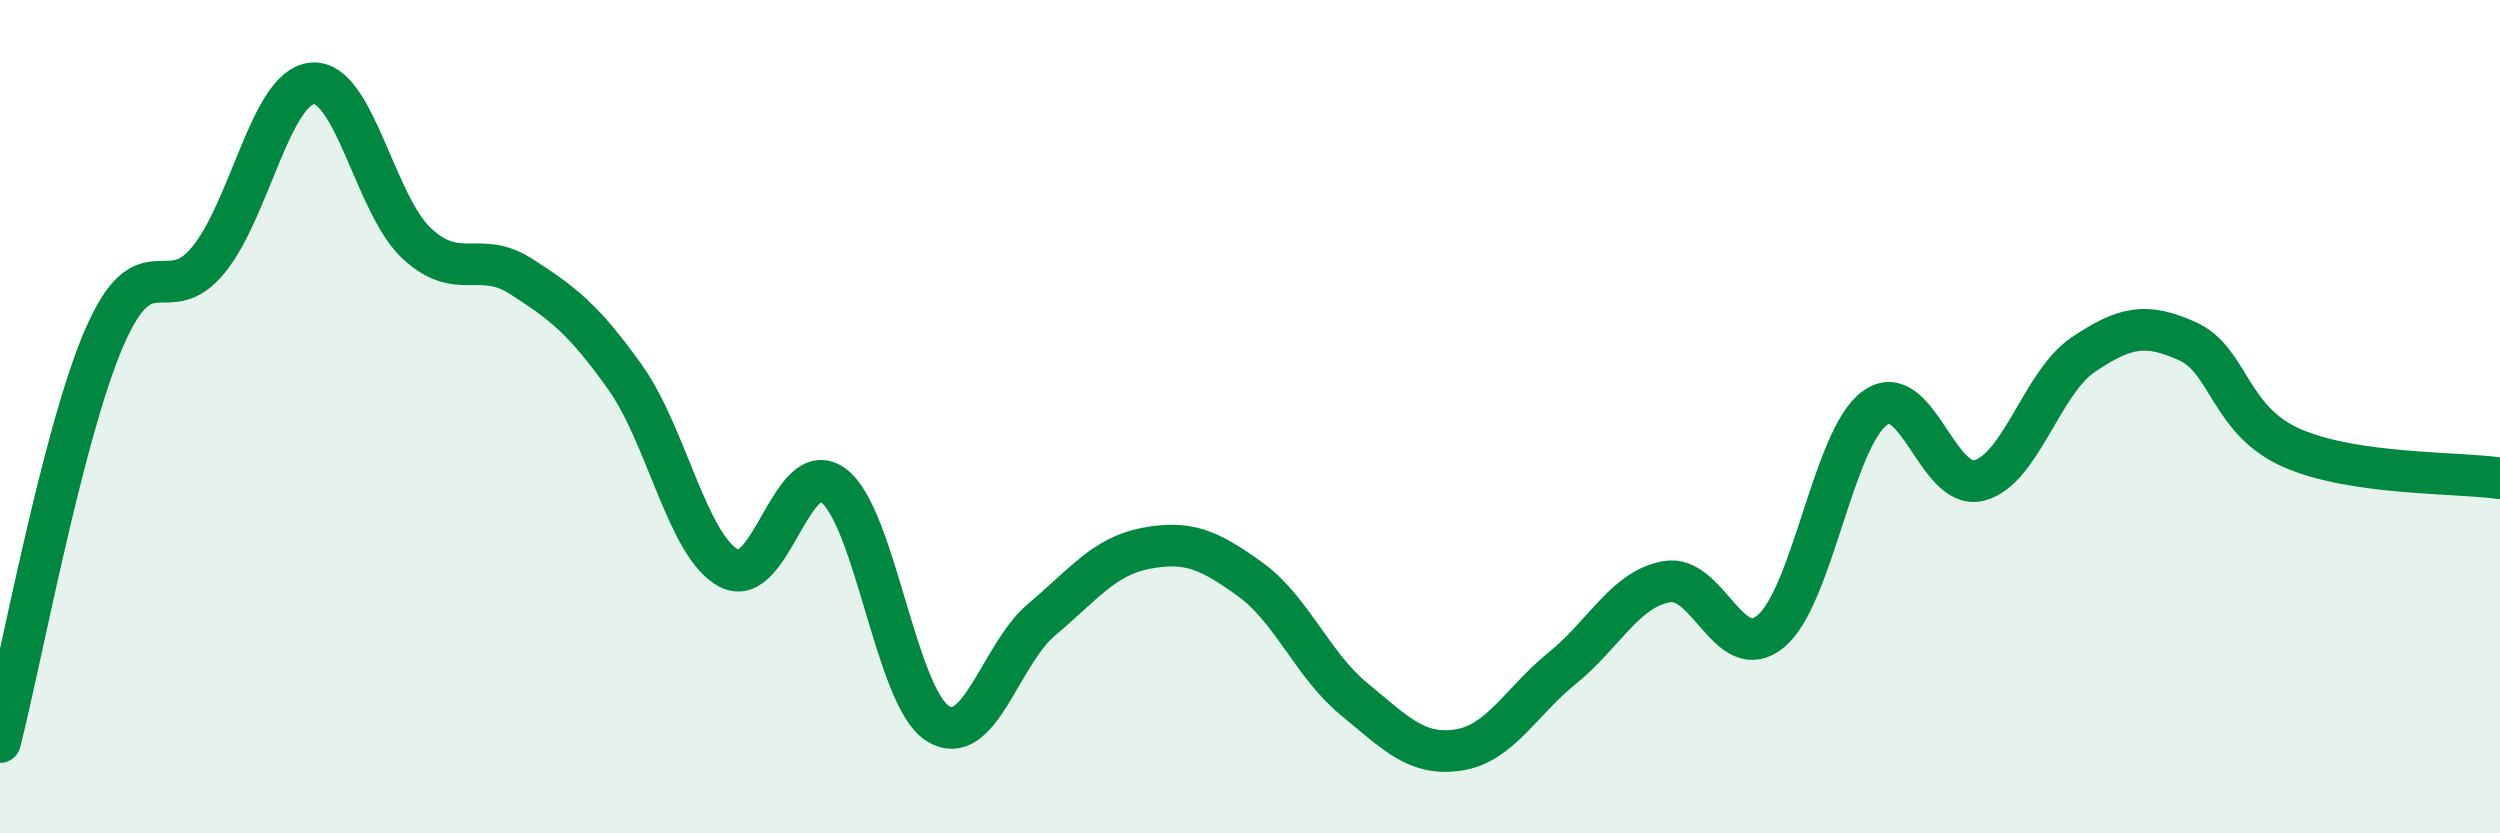
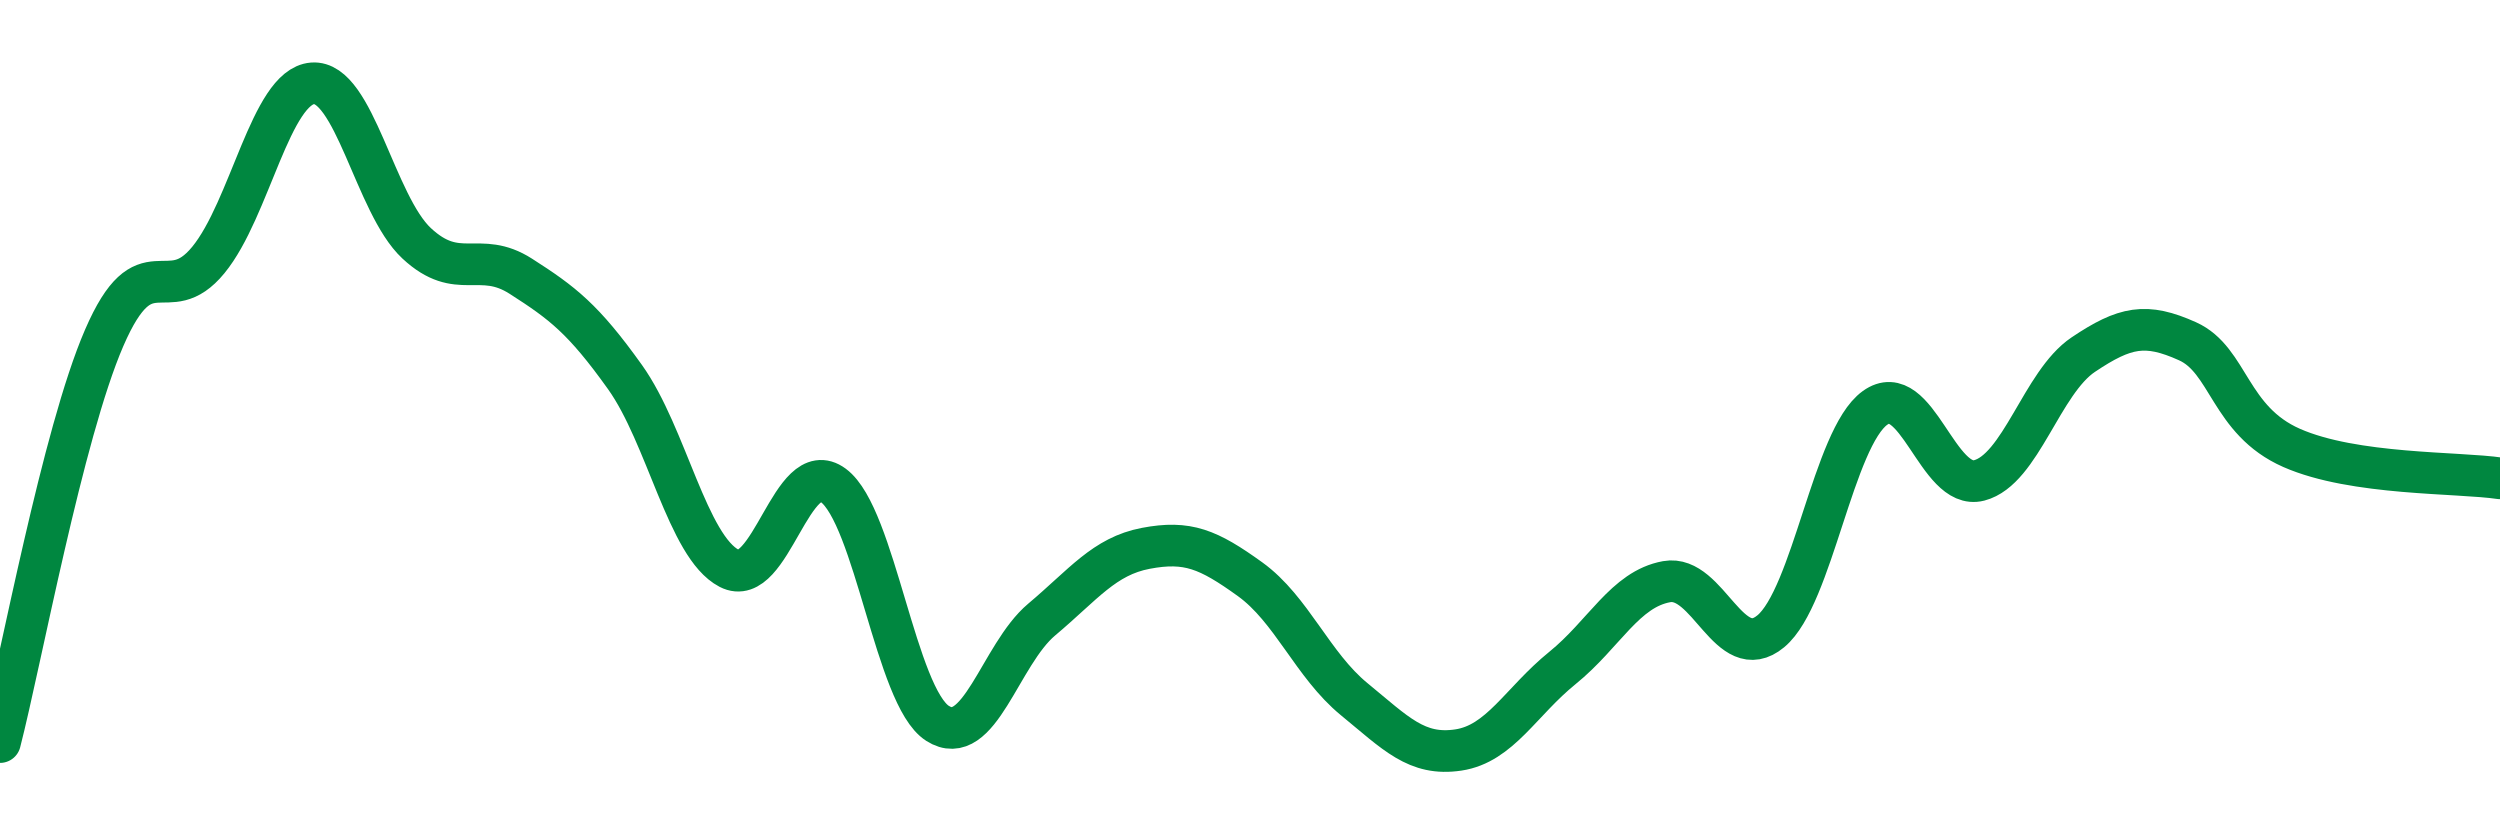
<svg xmlns="http://www.w3.org/2000/svg" width="60" height="20" viewBox="0 0 60 20">
-   <path d="M 0,17.81 C 0.5,15.87 1.5,10.42 2.5,8.11 C 3.5,5.8 4,7.46 5,6.24 C 6,5.02 6.5,2.08 7.5,2 C 8.5,1.92 9,4.91 10,5.84 C 11,6.77 11.5,5.99 12.5,6.63 C 13.5,7.27 14,7.65 15,9.05 C 16,10.45 16.5,13.12 17.5,13.64 C 18.5,14.16 19,10.91 20,11.65 C 21,12.39 21.5,16.72 22.5,17.36 C 23.5,18 24,15.71 25,14.87 C 26,14.03 26.5,13.35 27.5,13.16 C 28.5,12.97 29,13.18 30,13.9 C 31,14.62 31.5,15.96 32.5,16.78 C 33.5,17.6 34,18.15 35,18 C 36,17.85 36.5,16.84 37.5,16.03 C 38.5,15.22 39,14.14 40,13.96 C 41,13.78 41.5,15.98 42.5,15.15 C 43.5,14.32 44,10.51 45,9.79 C 46,9.07 46.5,11.79 47.5,11.53 C 48.5,11.27 49,9.18 50,8.51 C 51,7.84 51.5,7.74 52.5,8.19 C 53.5,8.64 53.5,10.09 55,10.75 C 56.5,11.41 59,11.33 60,11.48L60 20L0 20Z" fill="#008740" opacity="0.1" stroke-linecap="round" stroke-linejoin="round" />
  <path d="M 0,17.81 C 0.5,15.87 1.5,10.42 2.5,8.11 C 3.5,5.8 4,7.46 5,6.24 C 6,5.02 6.5,2.08 7.5,2 C 8.5,1.92 9,4.91 10,5.84 C 11,6.77 11.5,5.99 12.5,6.63 C 13.5,7.27 14,7.65 15,9.05 C 16,10.45 16.5,13.12 17.5,13.64 C 18.5,14.16 19,10.91 20,11.65 C 21,12.39 21.5,16.72 22.5,17.36 C 23.5,18 24,15.71 25,14.87 C 26,14.03 26.5,13.35 27.5,13.16 C 28.5,12.97 29,13.18 30,13.9 C 31,14.62 31.5,15.96 32.5,16.78 C 33.5,17.6 34,18.15 35,18 C 36,17.85 36.5,16.84 37.5,16.03 C 38.5,15.22 39,14.14 40,13.96 C 41,13.78 41.5,15.98 42.5,15.15 C 43.5,14.32 44,10.51 45,9.79 C 46,9.07 46.5,11.79 47.5,11.53 C 48.5,11.27 49,9.18 50,8.51 C 51,7.84 51.5,7.74 52.5,8.19 C 53.5,8.64 53.5,10.09 55,10.75 C 56.5,11.41 59,11.33 60,11.48" stroke="#008740" stroke-width="1" fill="none" stroke-linecap="round" stroke-linejoin="round" />
</svg>